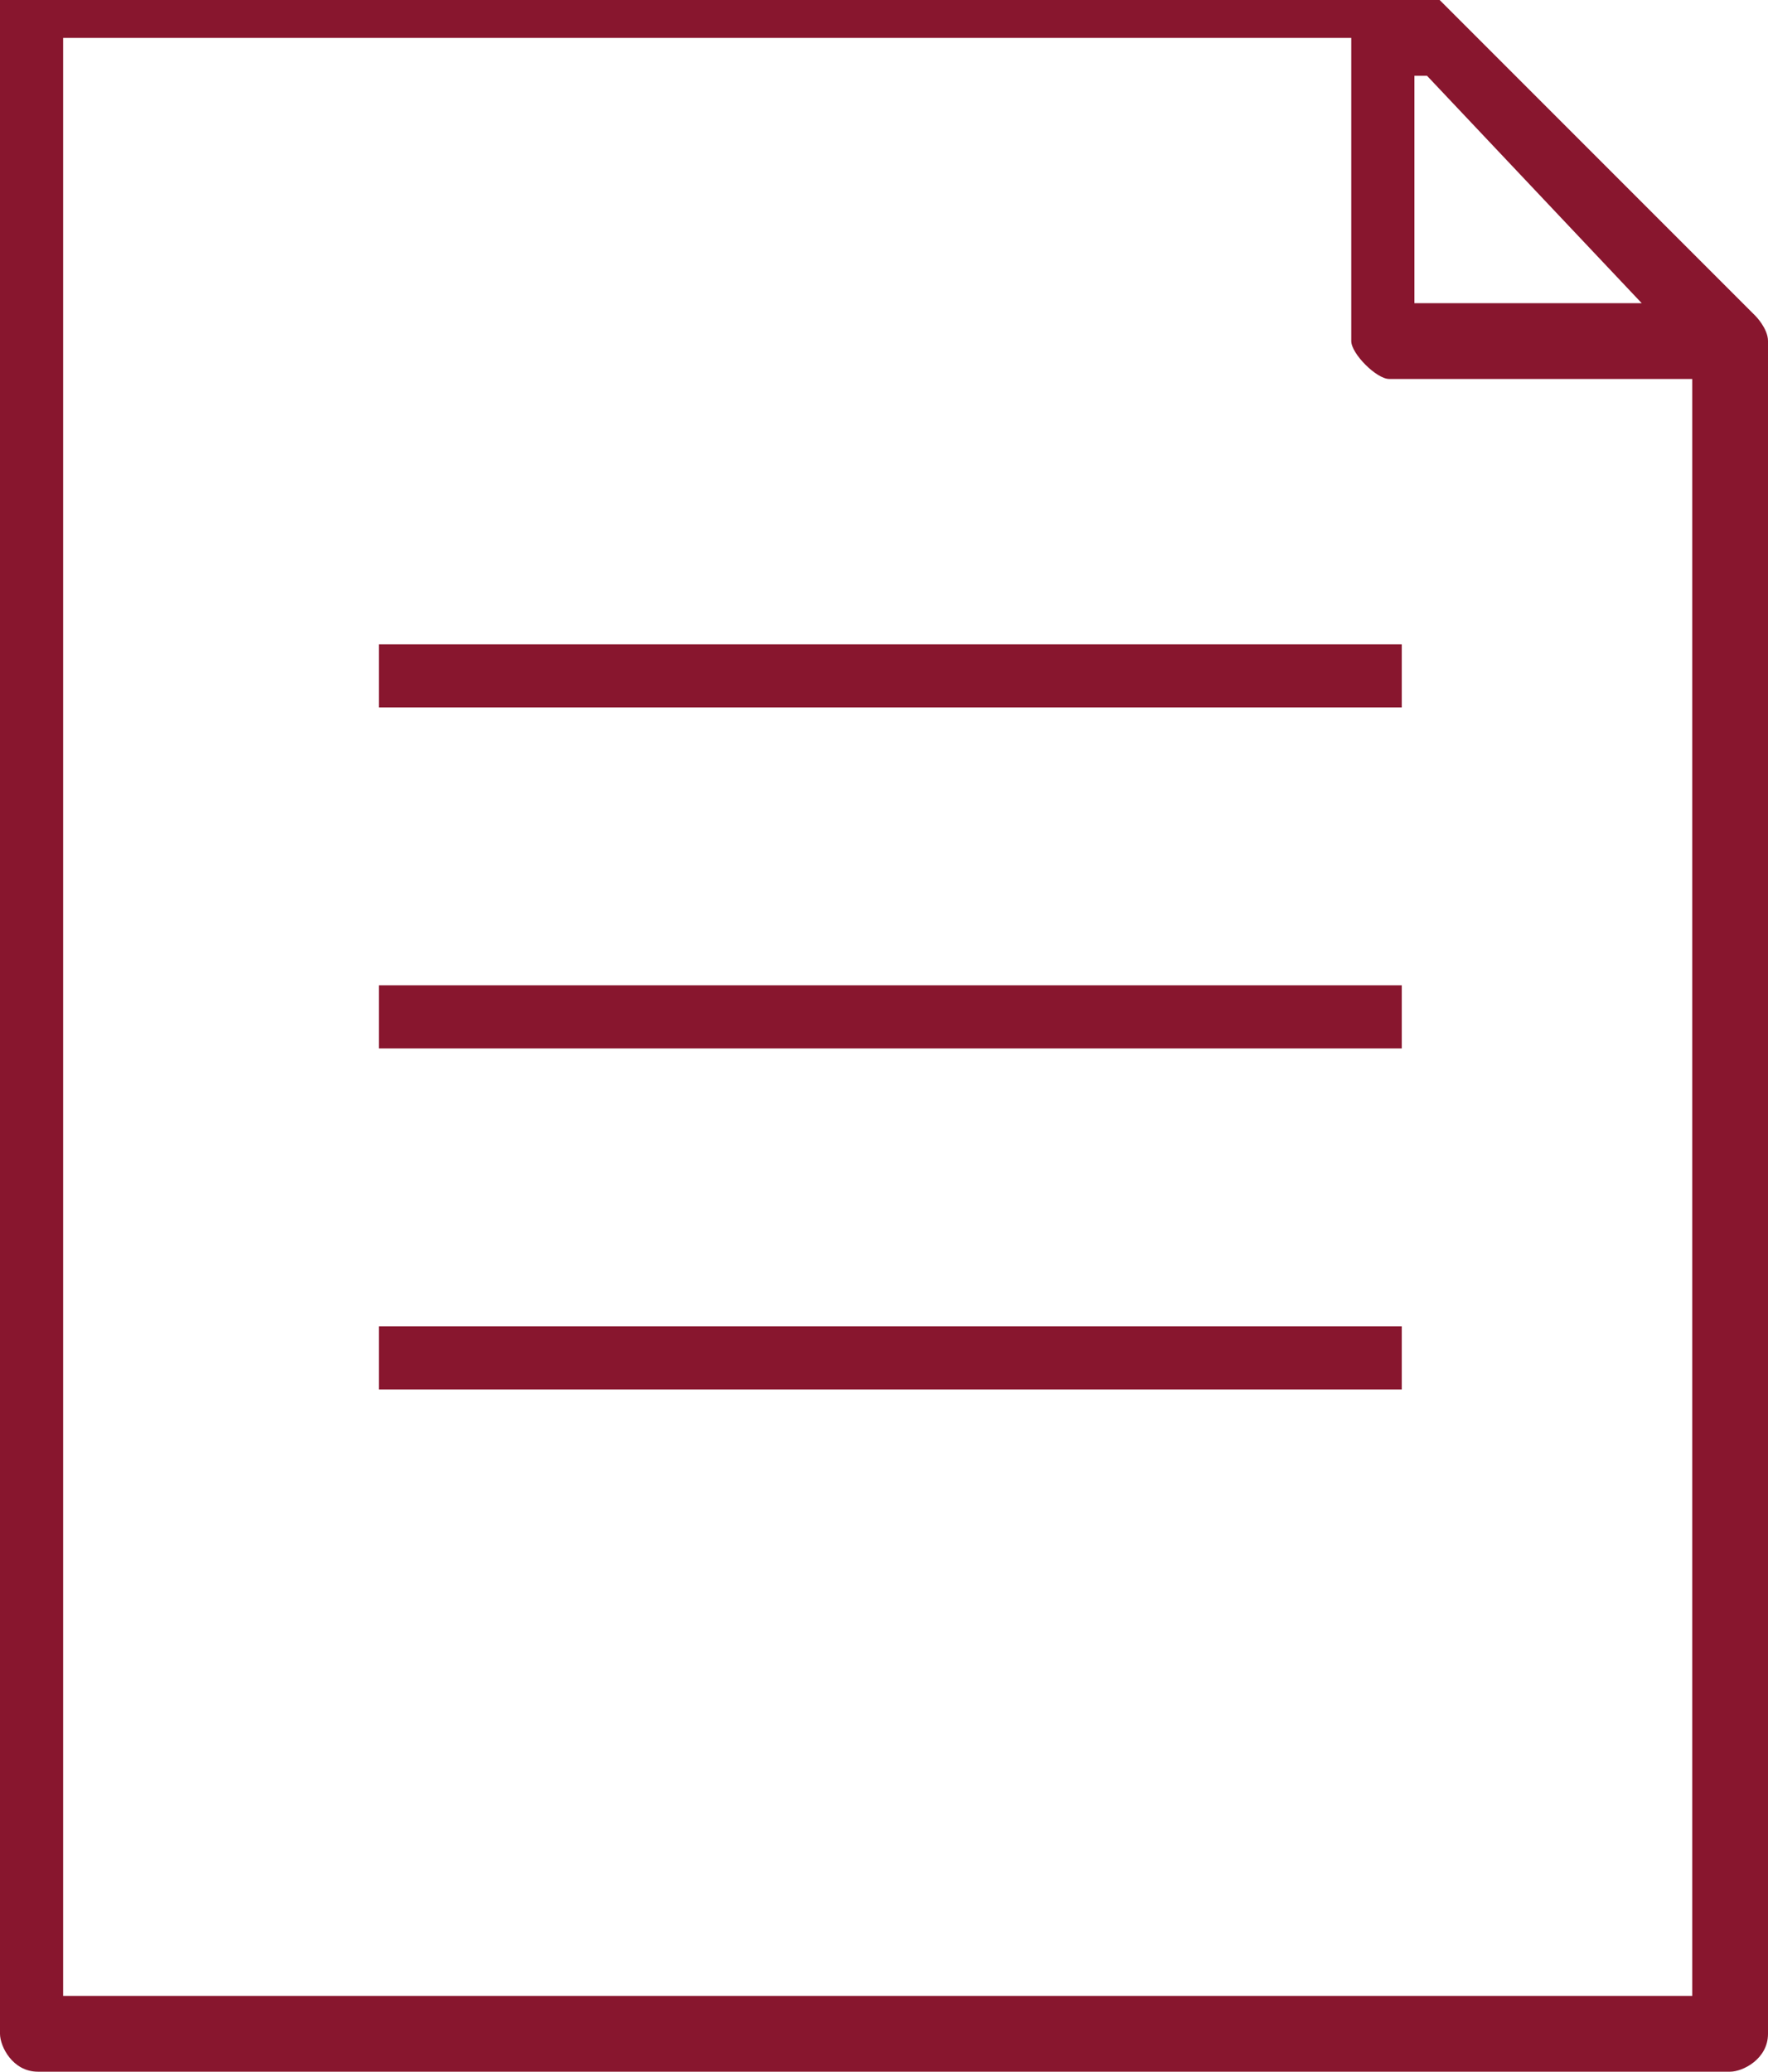
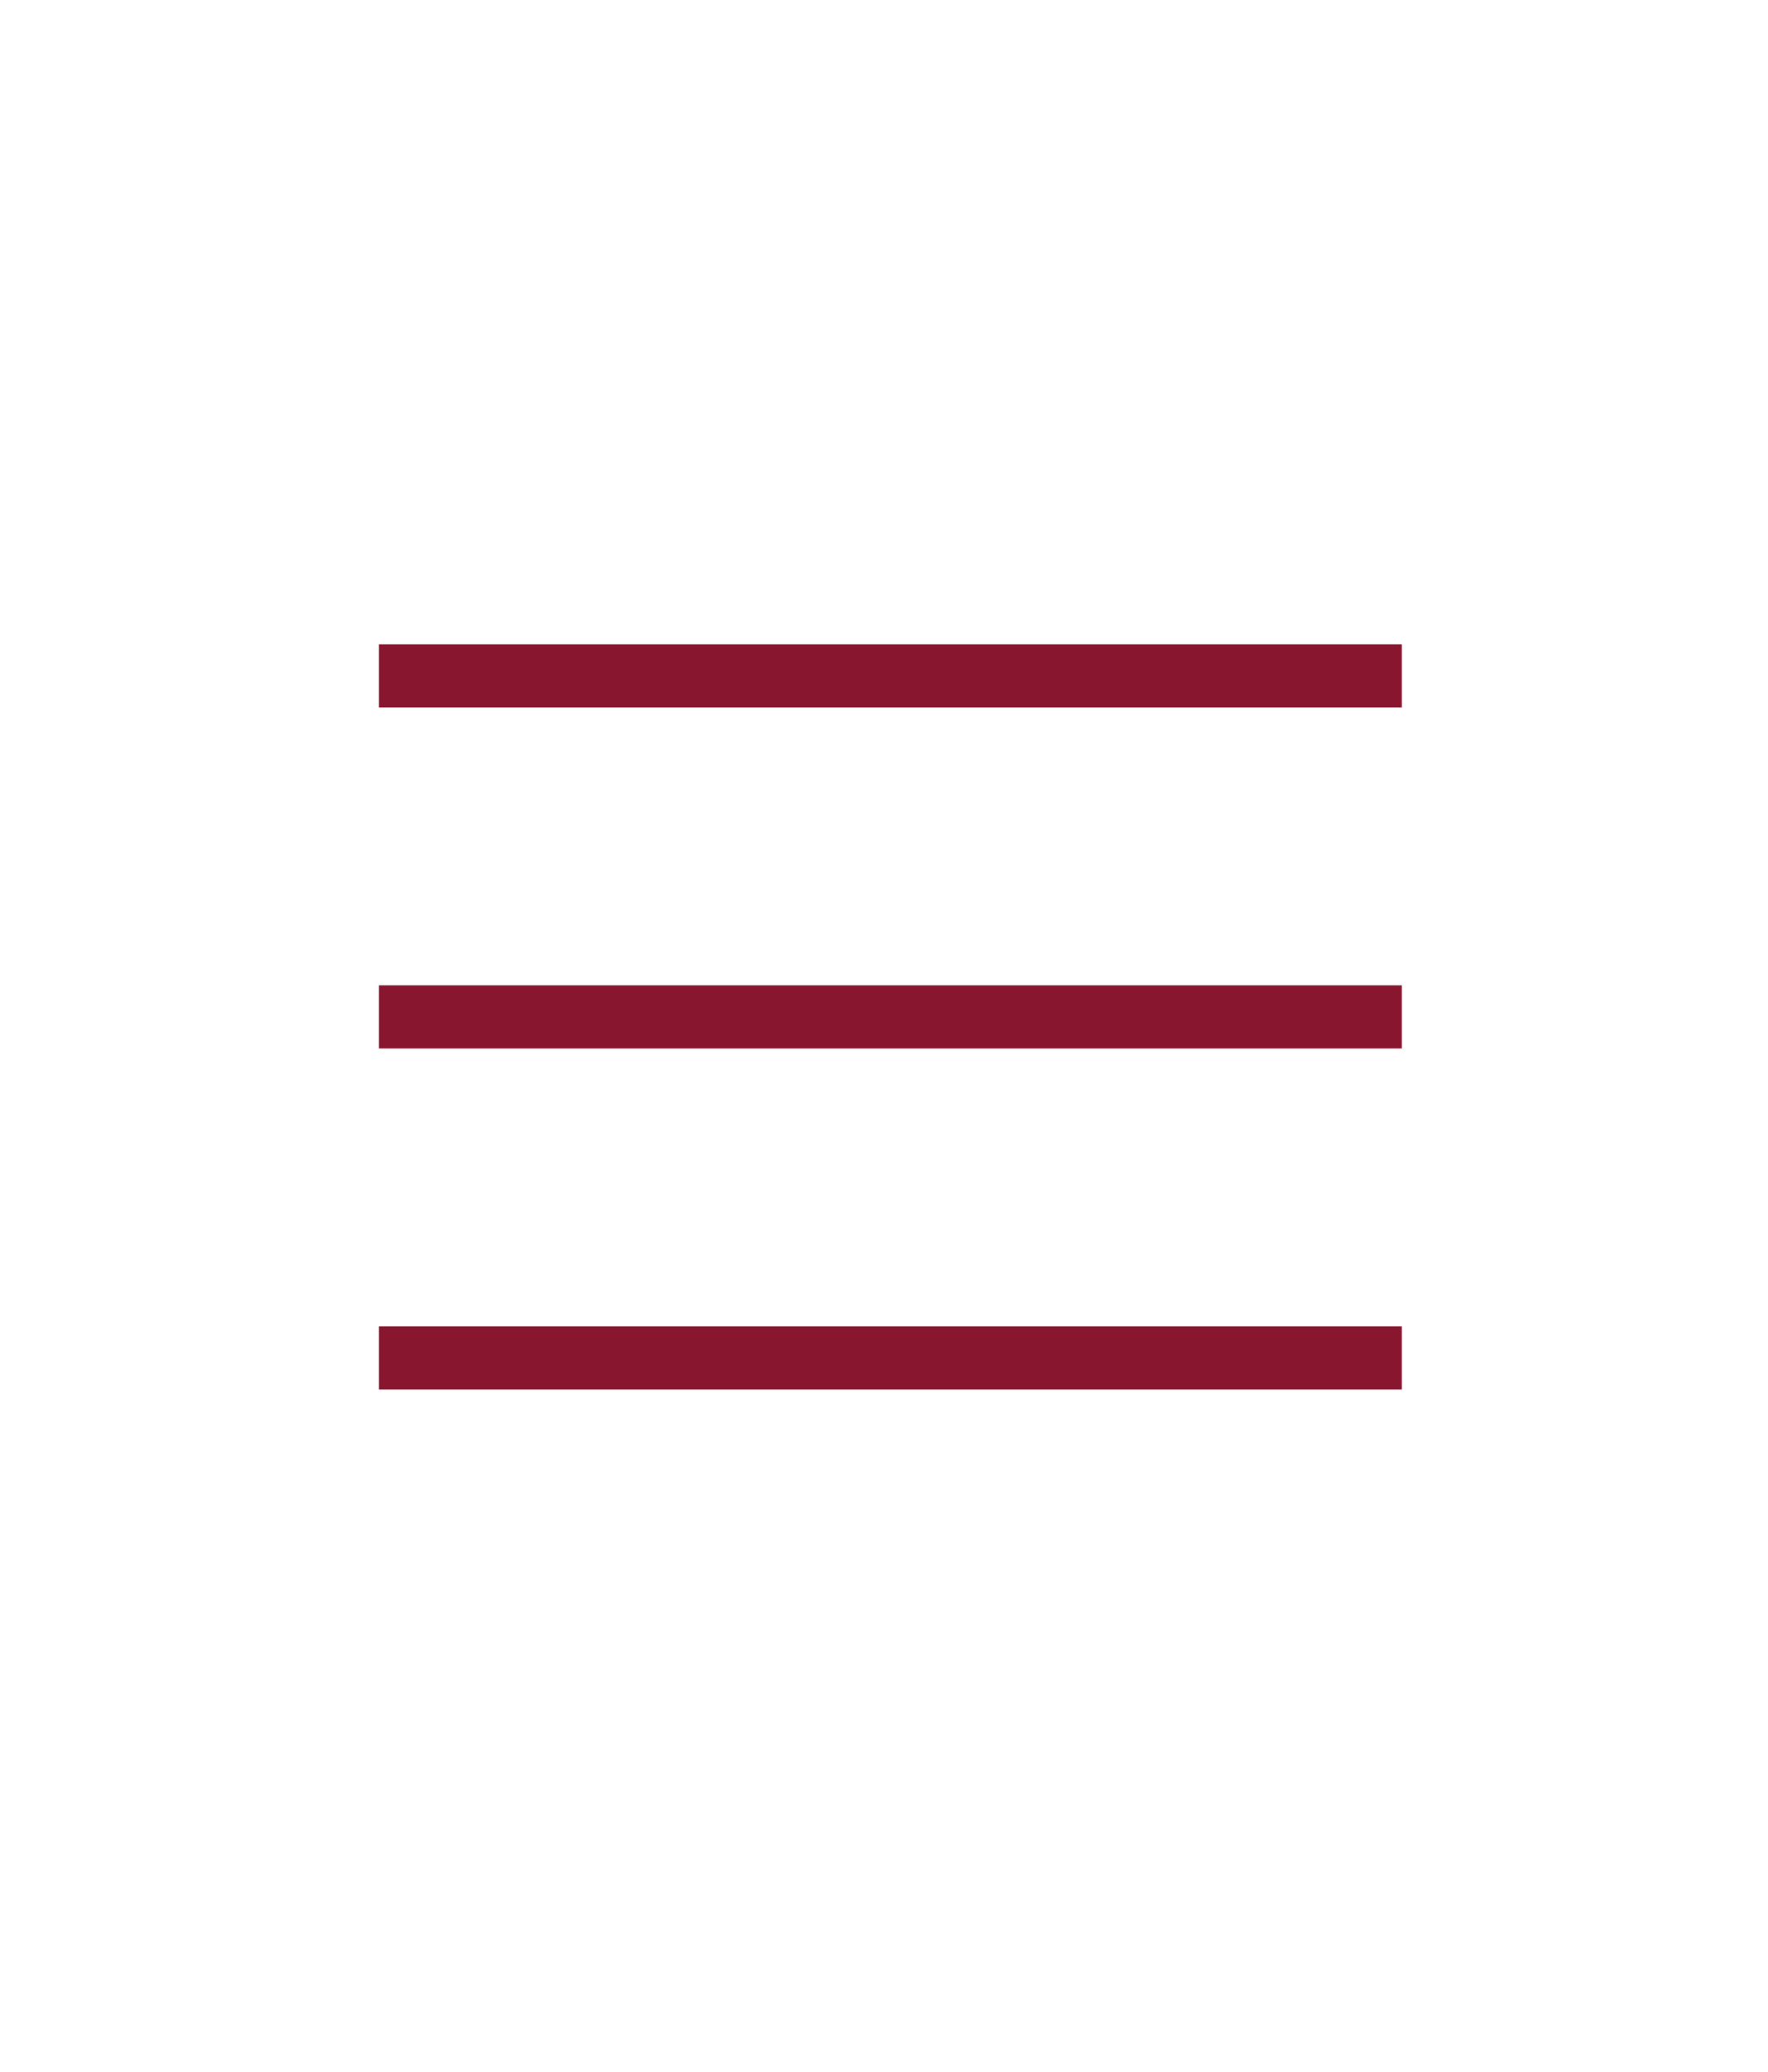
<svg xmlns="http://www.w3.org/2000/svg" id="Layer_1" viewBox="0 0 14 16.4">
  <style>.st0{fill:#88162E;}</style>
-   <path class="st0" d="M13.9 2.5L11.2-.2s-.1-.1-.2-.1H.3C.1-.3 0-.1 0 0v16.1c0 .1.1.3.3.3h13.4c.1 0 .3-.1.3-.3V2.7c0-.1-.1-.2-.1-.2zM11.3.6L13 2.4h-1.8V.6zm2.1 15.2H.5V.3h10.2v2.4c0 .1.2.3.3.3h2.4v12.8z" />
  <path class="st0" d="M3 5.1h8.1v.5H3zm0 2.7h8.1v.5H3zm0 2.7h8.1v.5H3z" />
</svg>